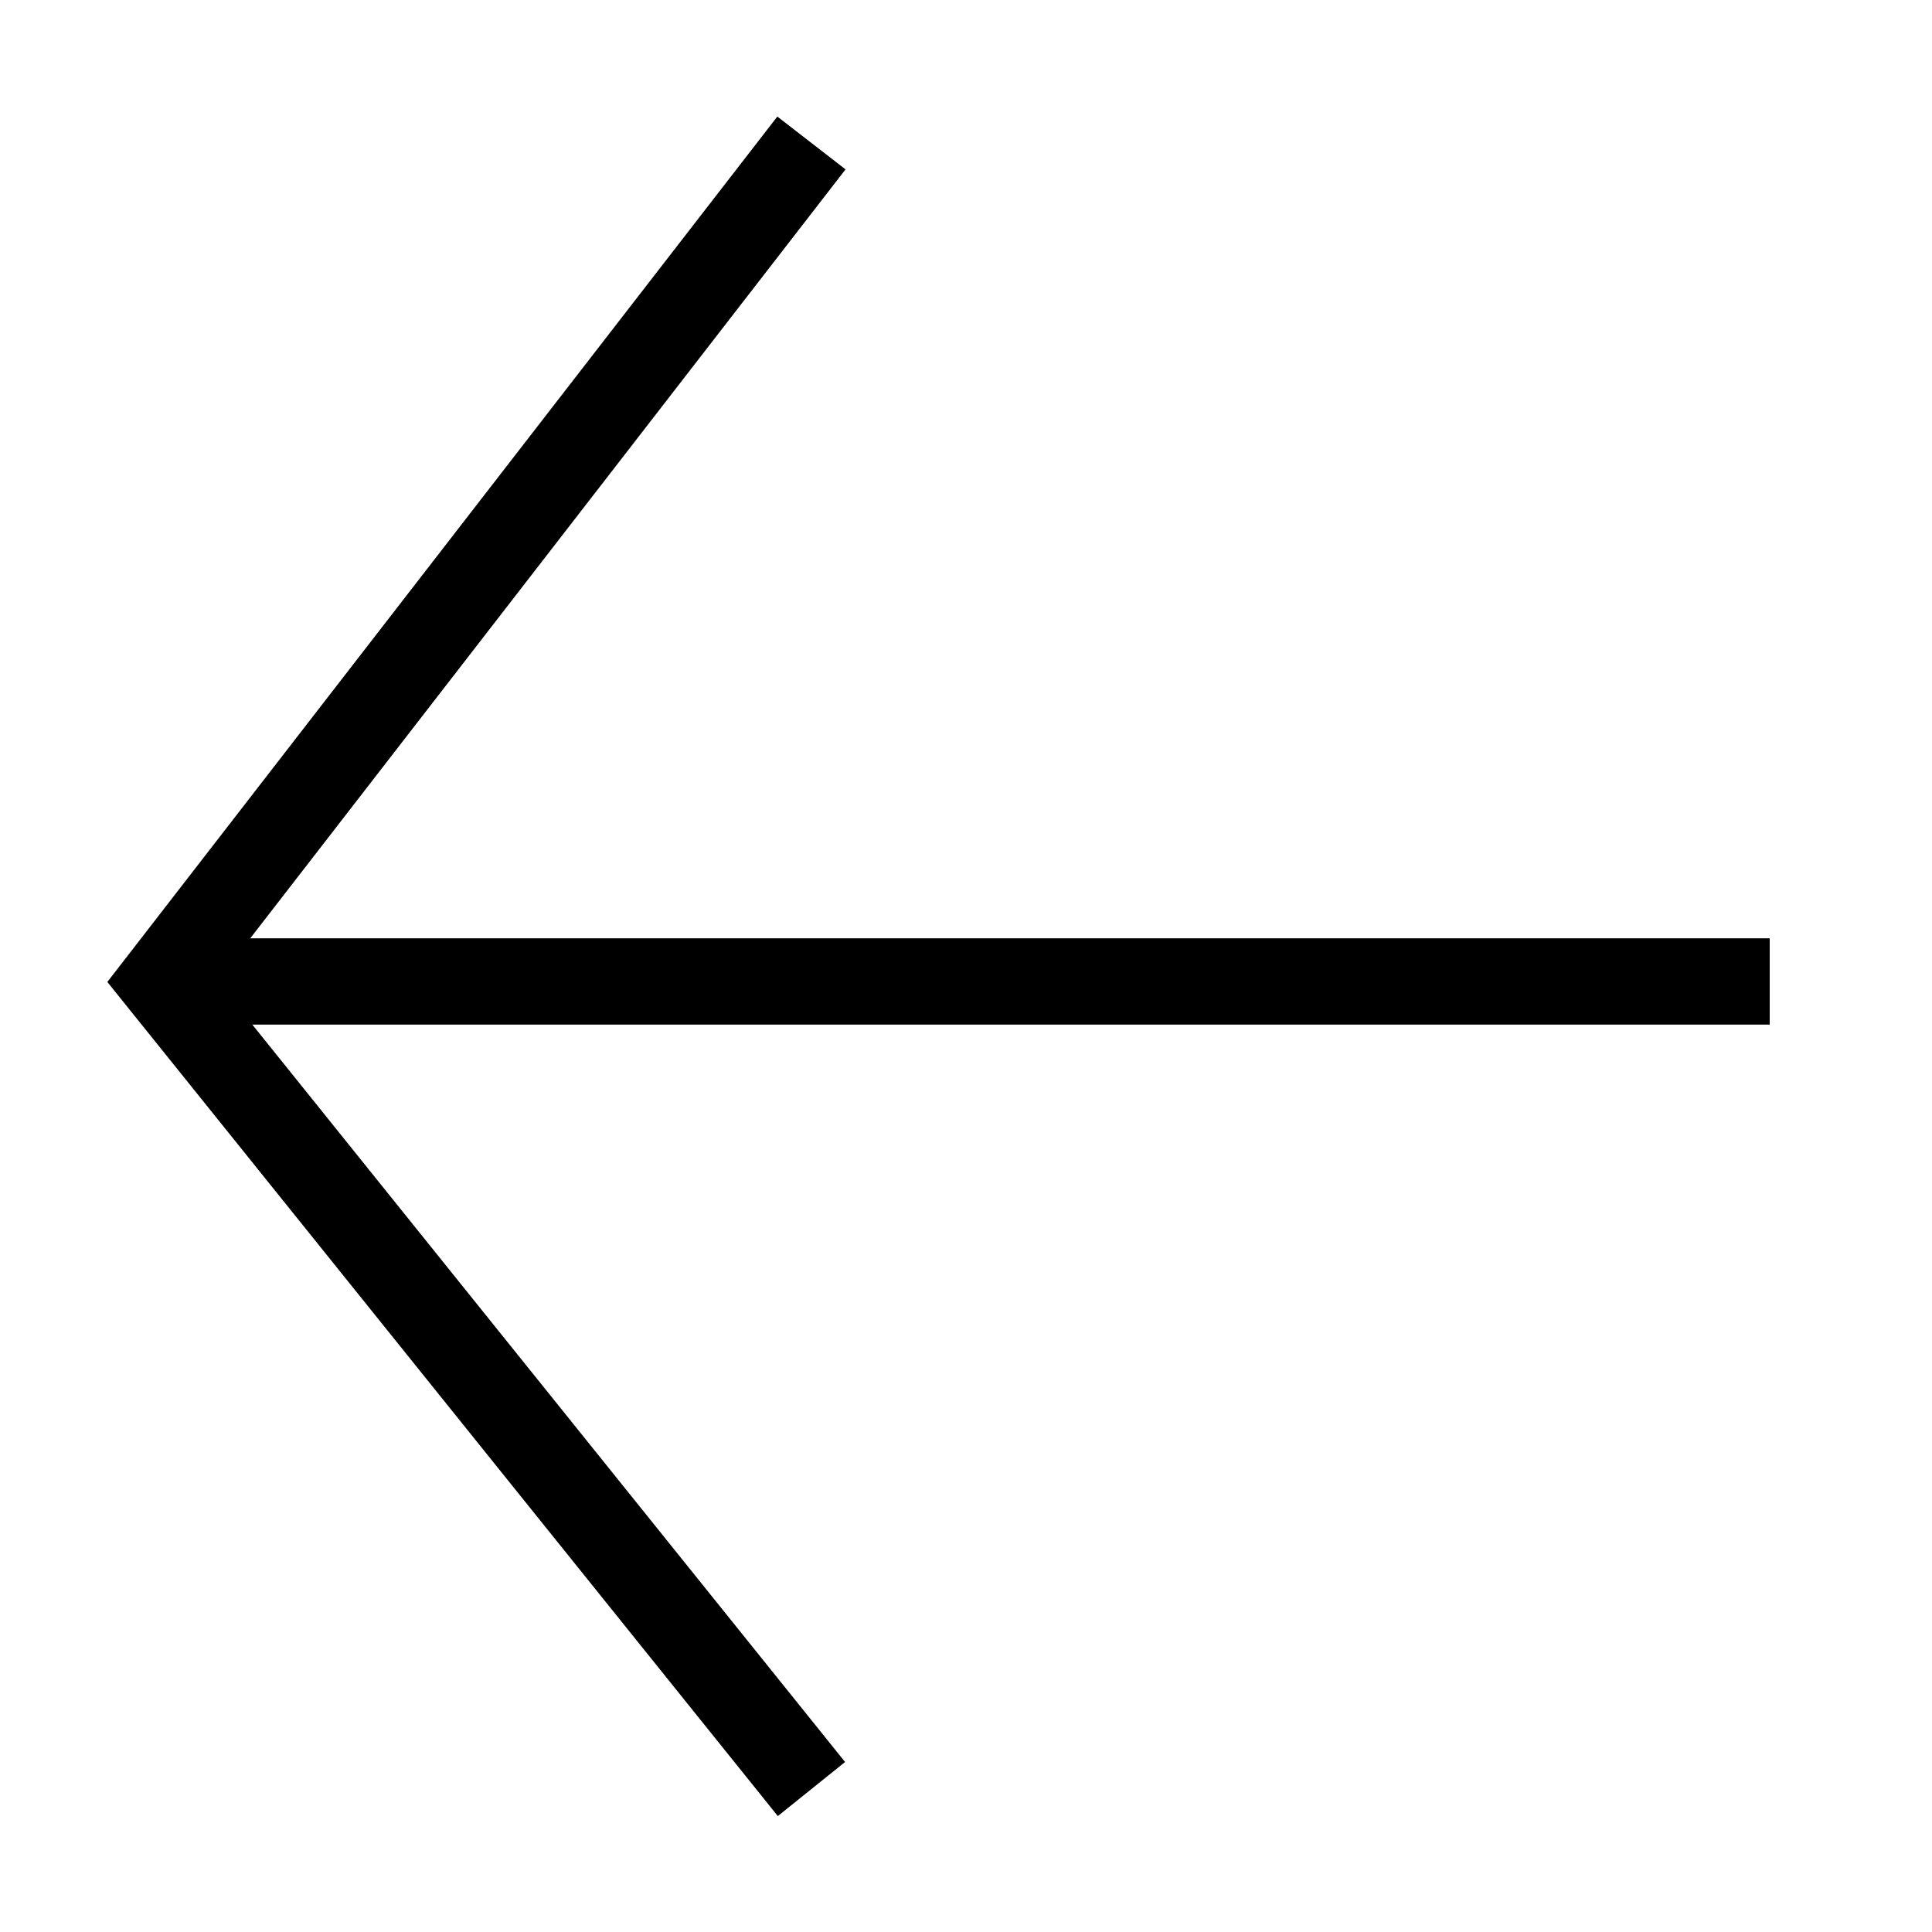
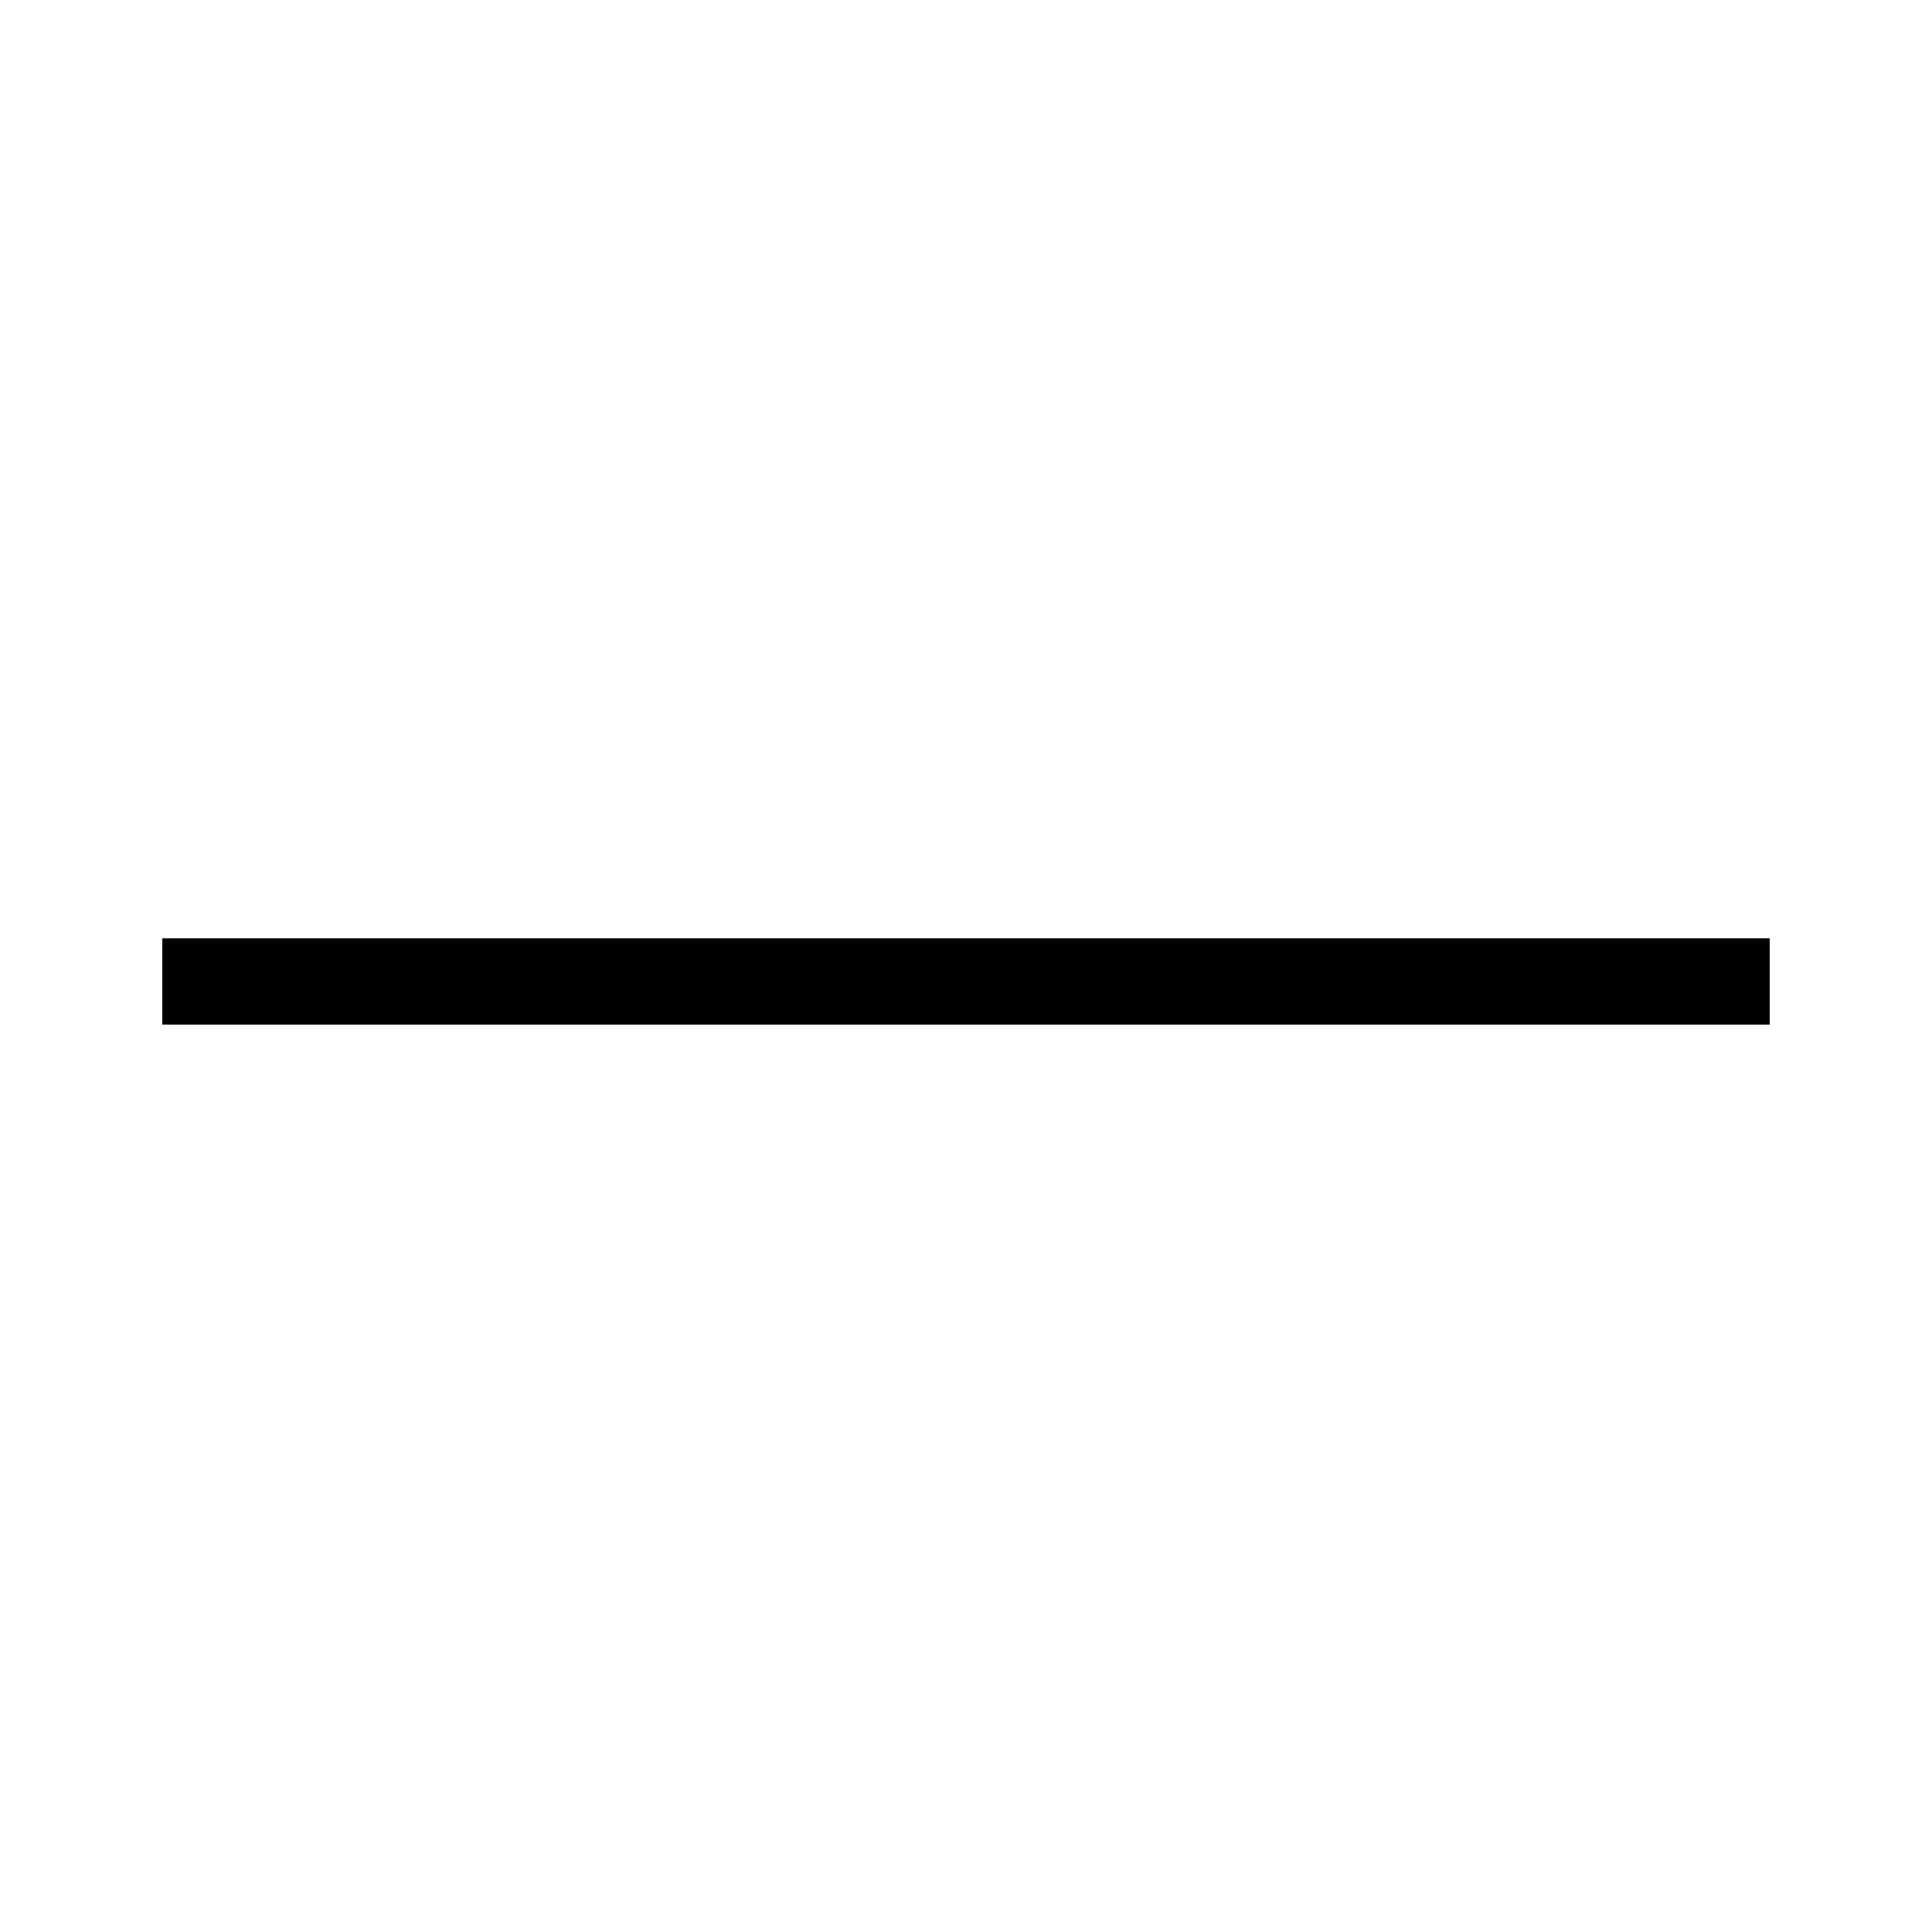
<svg xmlns="http://www.w3.org/2000/svg" id="Layer_1" x="0px" y="0px" viewBox="0 0 50 50" style="enable-background:new 0 0 50 50;" xml:space="preserve">
  <style type="text/css">	.st0{fill:none;stroke:#000000;stroke-width:2.233;stroke-miterlimit:10;}</style>
  <g>
-     <polyline class="st0" points="21,3.7 4.2,25.4 21,46.3  " />
    <line class="st0" x1="45.8" y1="25.4" x2="4.2" y2="25.4" />
  </g>
</svg>